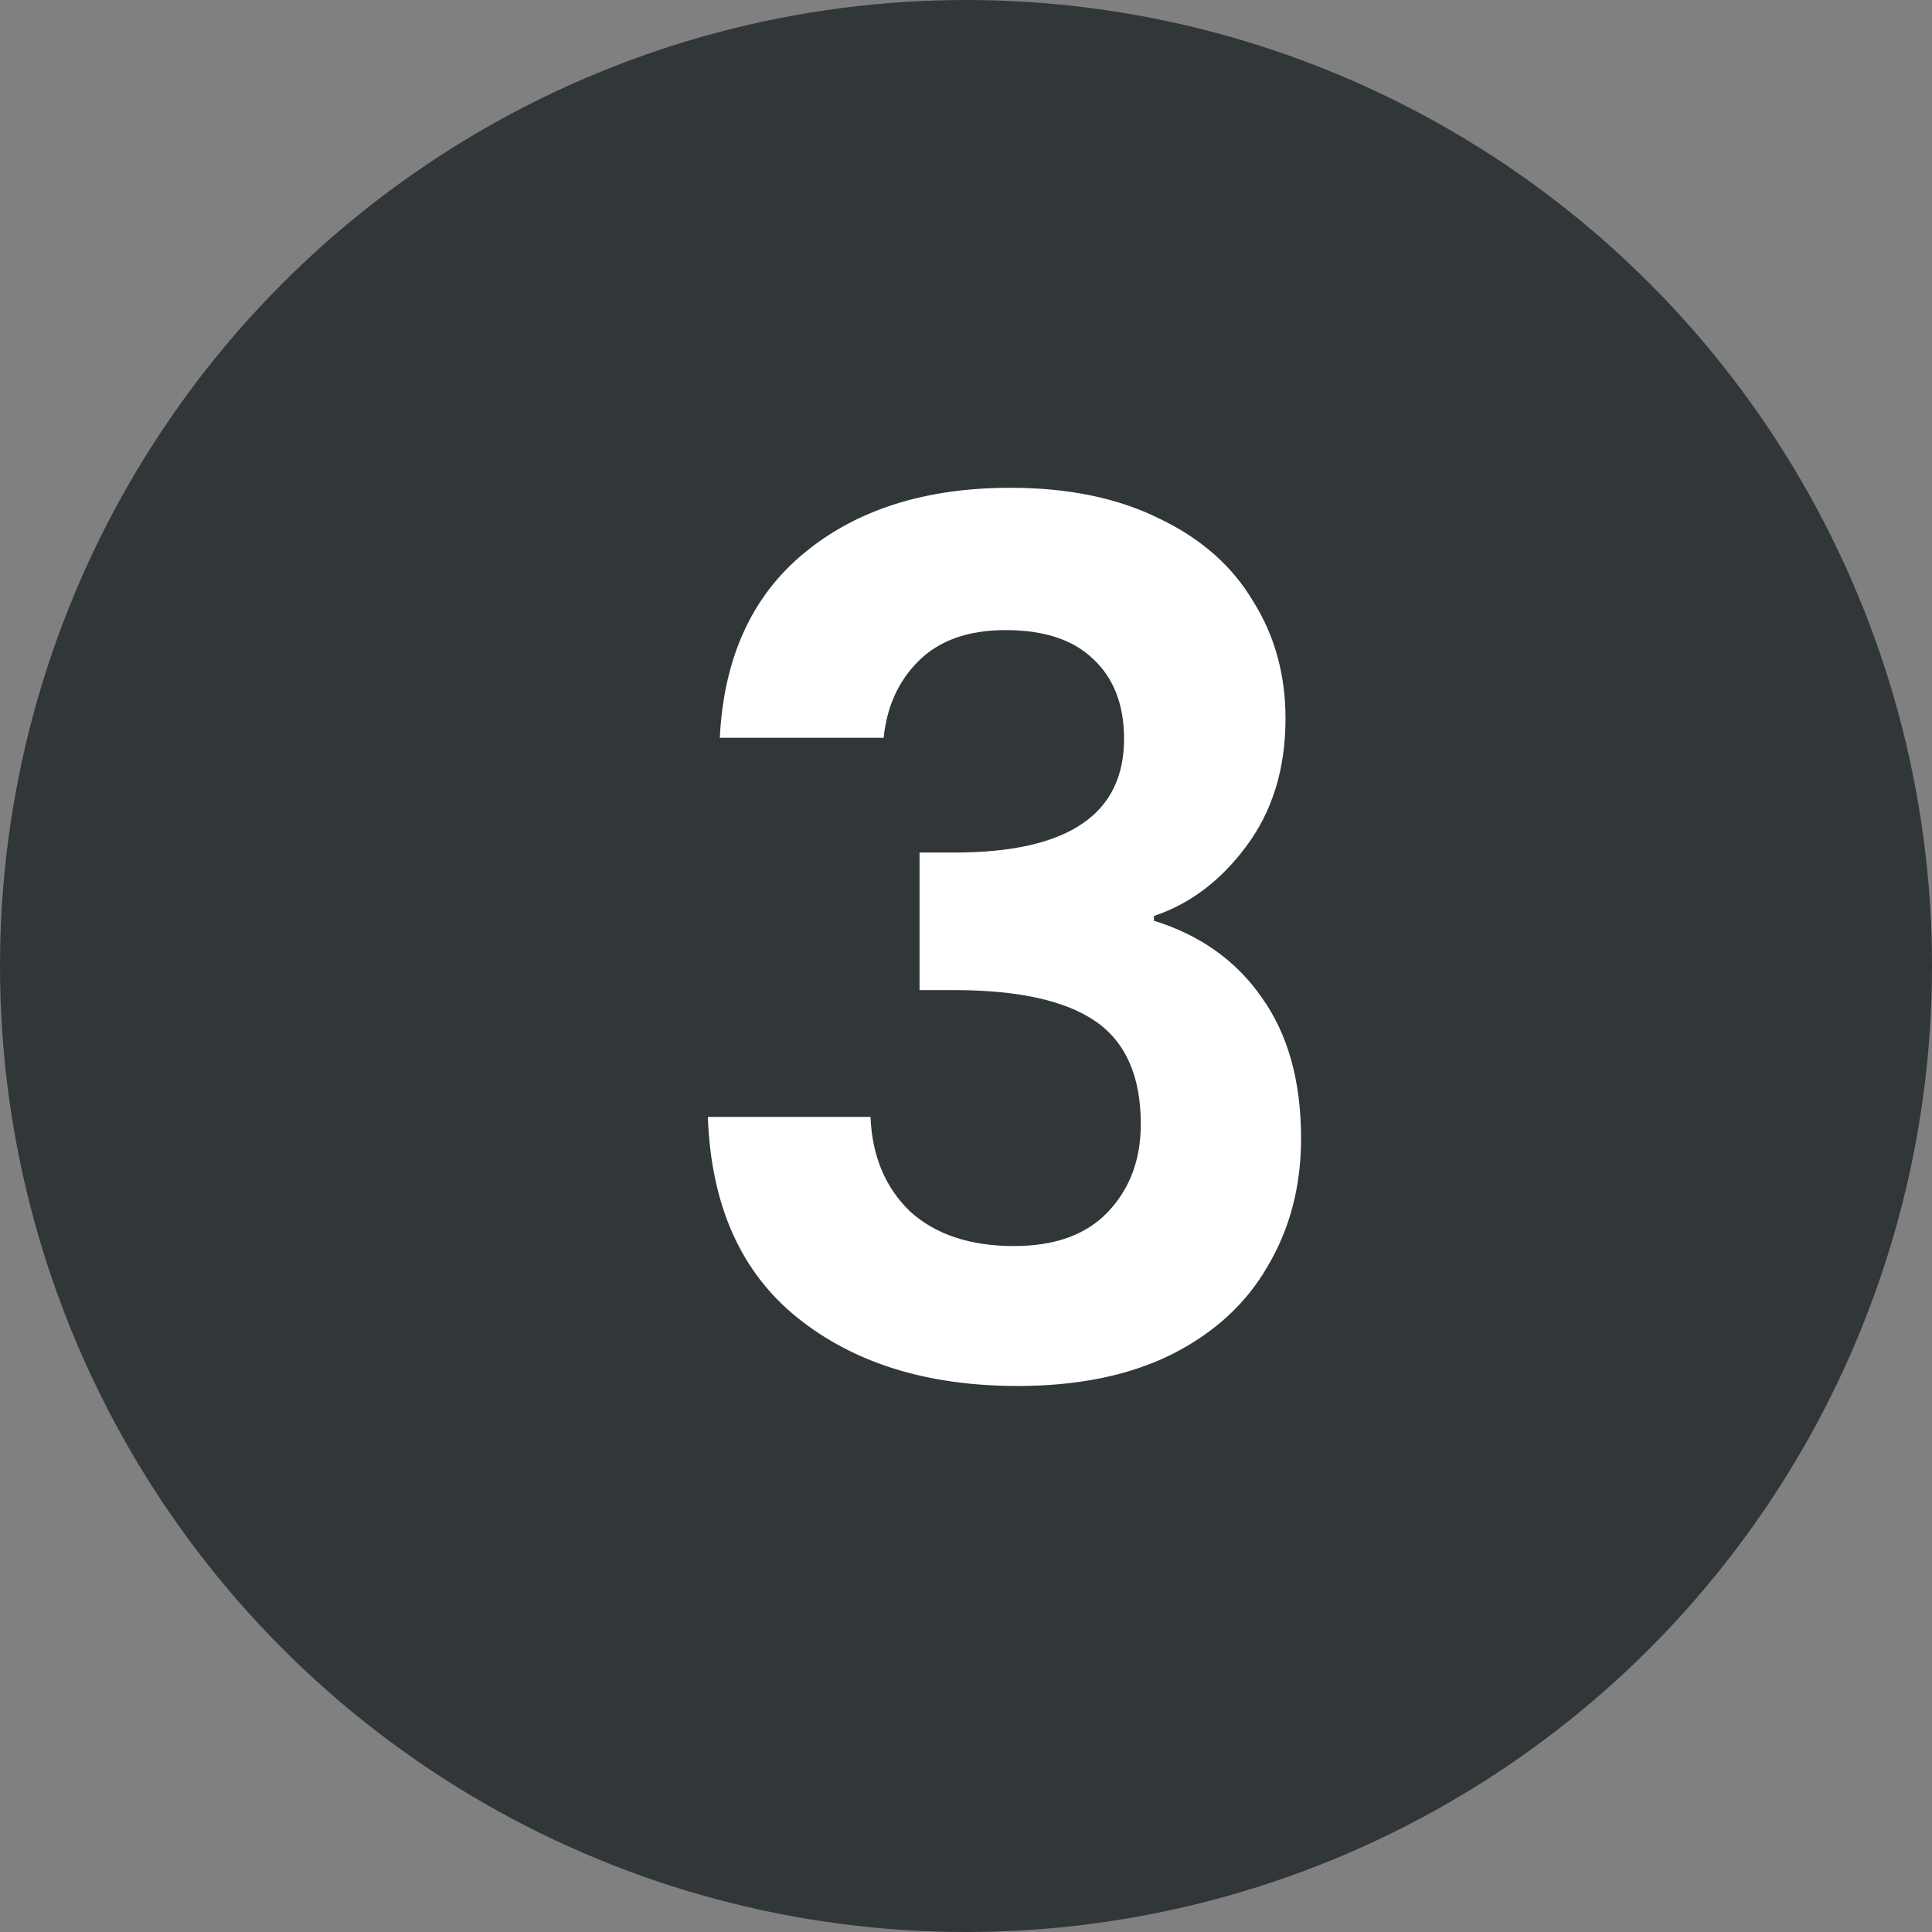
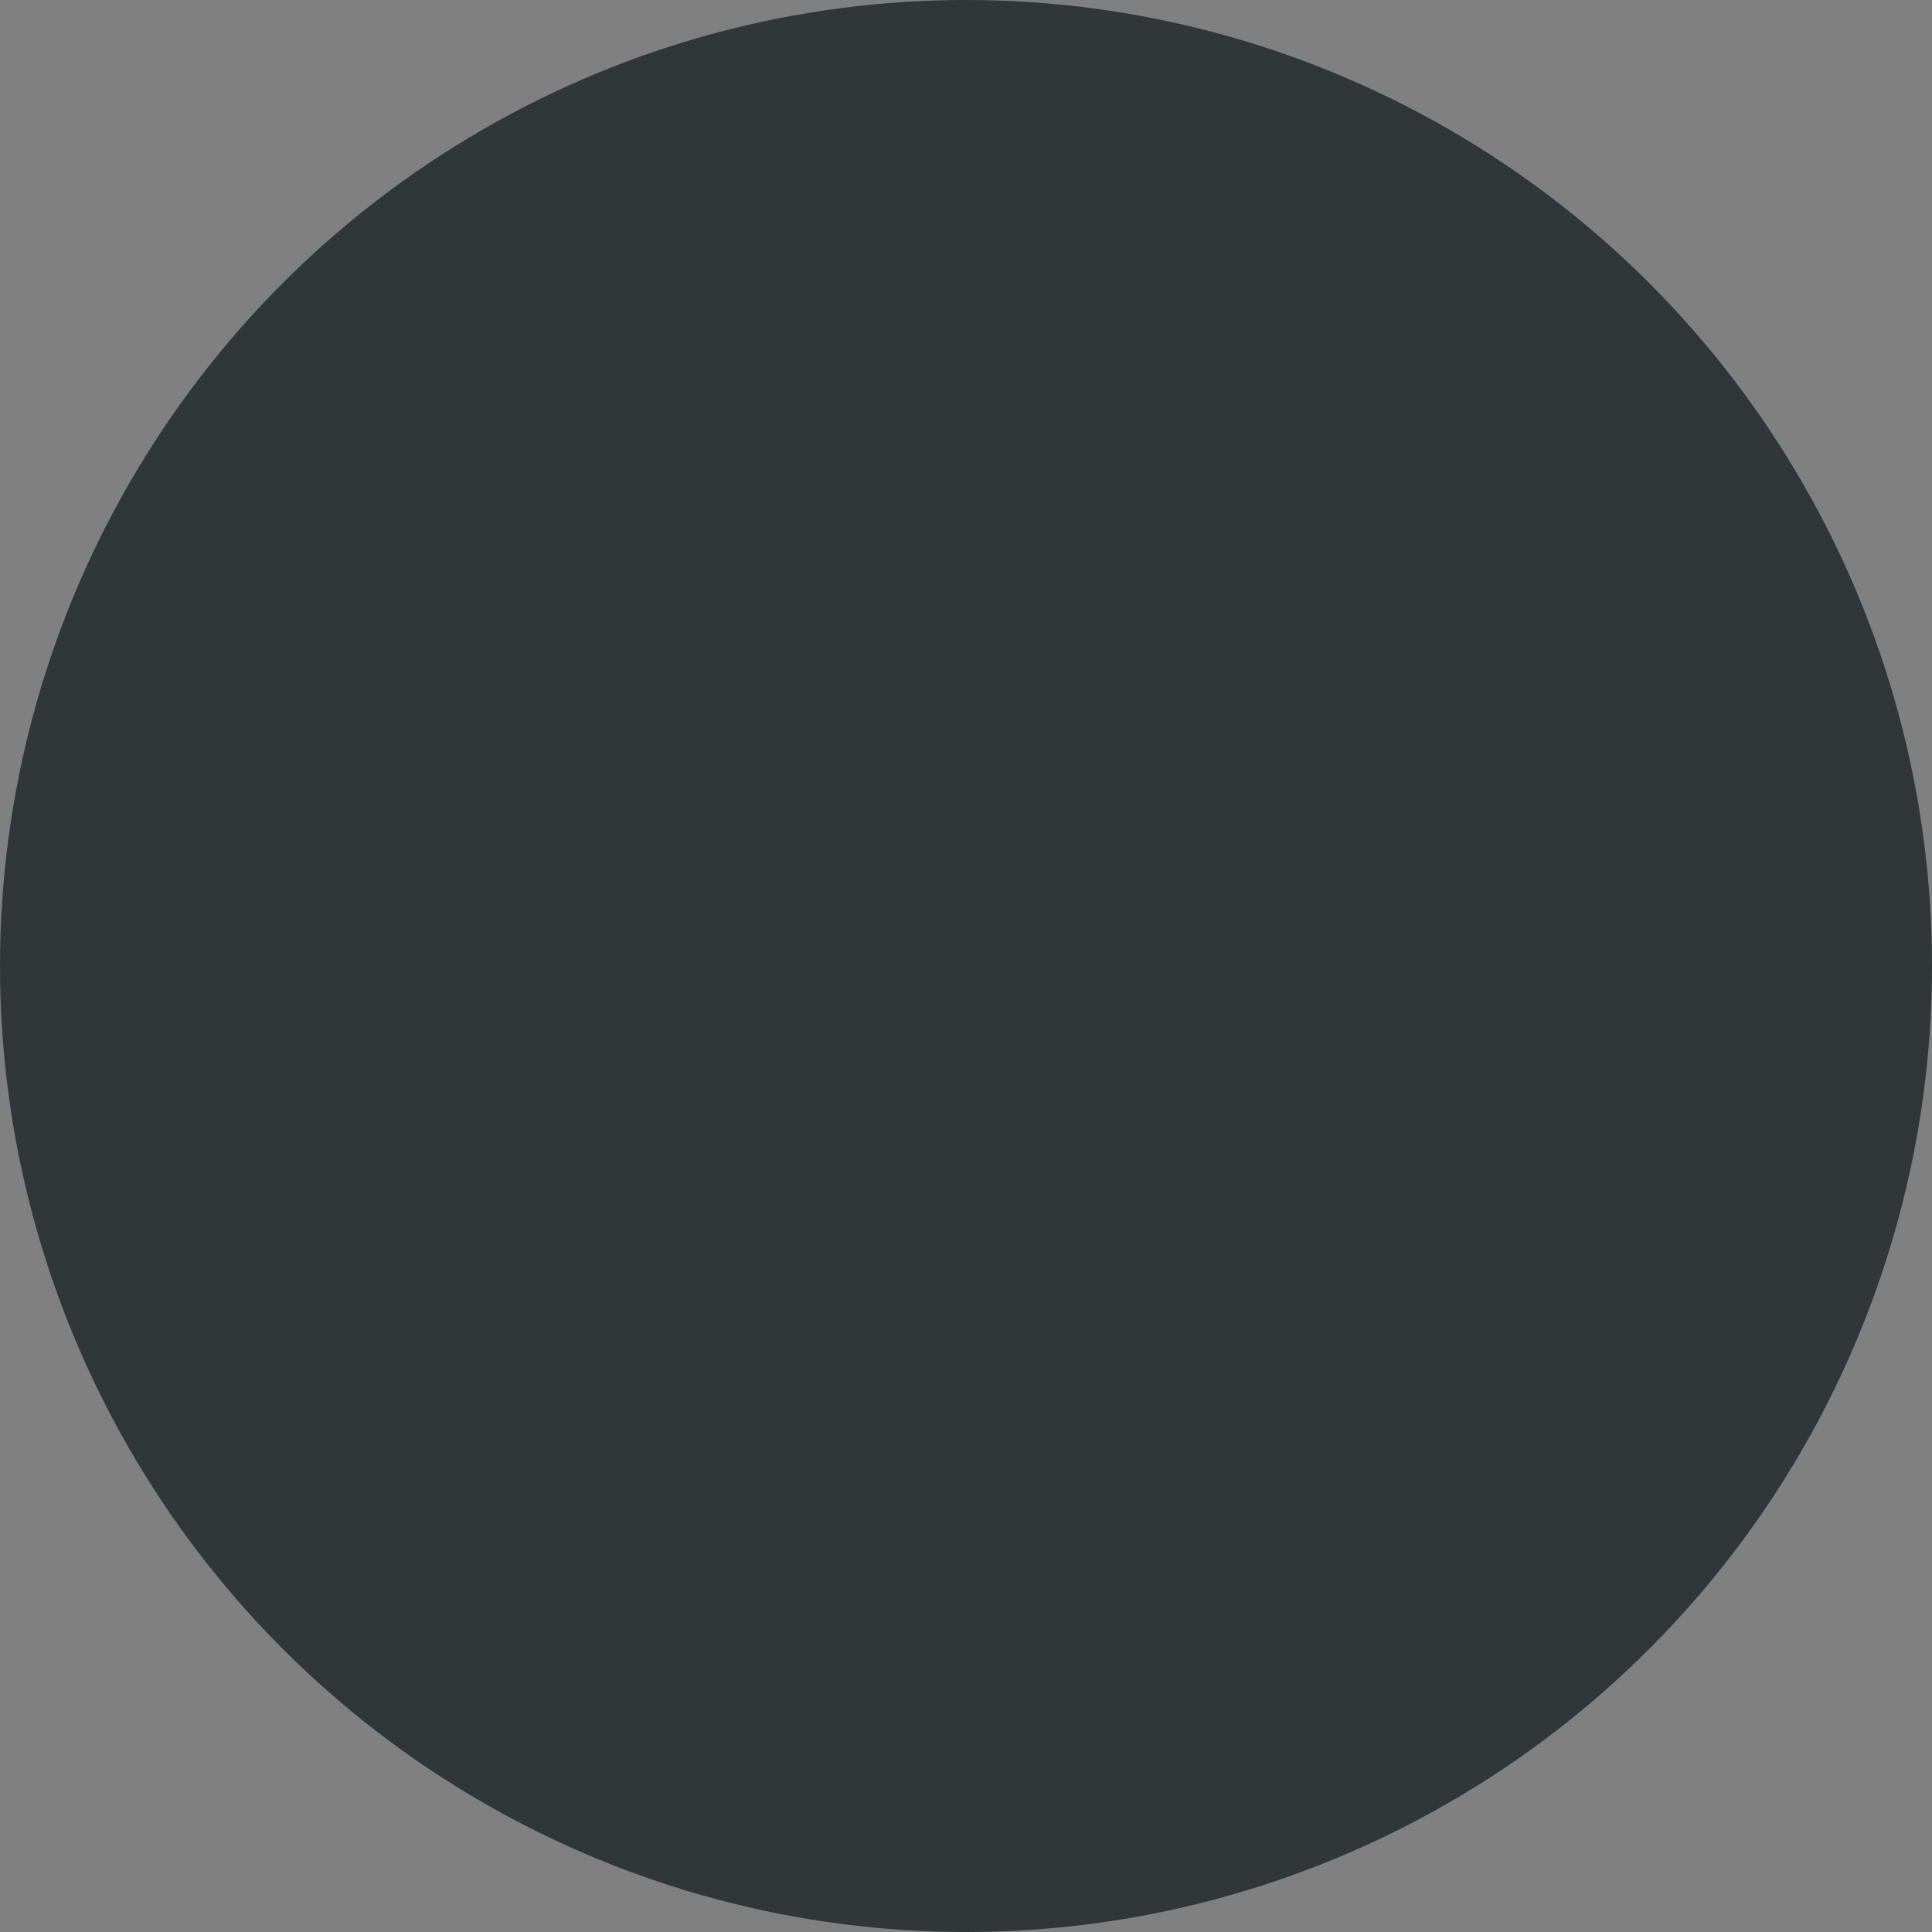
<svg xmlns="http://www.w3.org/2000/svg" width="42" height="42" viewBox="0 0 42 42" fill="none">
  <rect x="0" y="0" width="42" height="42" fill="#808080" stroke="none" />
  <circle cx="21" cy="21" r="21" fill="#313639" />
-   <path d="M15.648 16.038C15.734 14.305 16.341 12.97 17.468 12.034C18.612 11.081 20.111 10.604 21.966 10.604C23.231 10.604 24.314 10.829 25.216 11.28C26.117 11.713 26.793 12.311 27.244 13.074C27.712 13.819 27.946 14.669 27.946 15.622C27.946 16.714 27.66 17.641 27.088 18.404C26.533 19.149 25.866 19.652 25.086 19.912V20.016C26.091 20.328 26.871 20.883 27.426 21.68C27.998 22.477 28.284 23.5 28.284 24.748C28.284 25.788 28.041 26.715 27.556 27.53C27.088 28.345 26.386 28.986 25.45 29.454C24.531 29.905 23.422 30.13 22.122 30.13C20.163 30.13 18.568 29.636 17.338 28.648C16.107 27.66 15.457 26.204 15.388 24.28H18.924C18.958 25.129 19.244 25.814 19.782 26.334C20.336 26.837 21.09 27.088 22.044 27.088C22.928 27.088 23.604 26.845 24.072 26.36C24.557 25.857 24.8 25.216 24.8 24.436C24.8 23.396 24.47 22.651 23.812 22.2C23.153 21.749 22.13 21.524 20.744 21.524H19.99V18.534H20.744C23.205 18.534 24.436 17.711 24.436 16.064C24.436 15.319 24.21 14.738 23.76 14.322C23.326 13.906 22.694 13.698 21.862 13.698C21.047 13.698 20.414 13.923 19.964 14.374C19.53 14.807 19.279 15.362 19.21 16.038H15.648Z" fill="white" />
</svg>